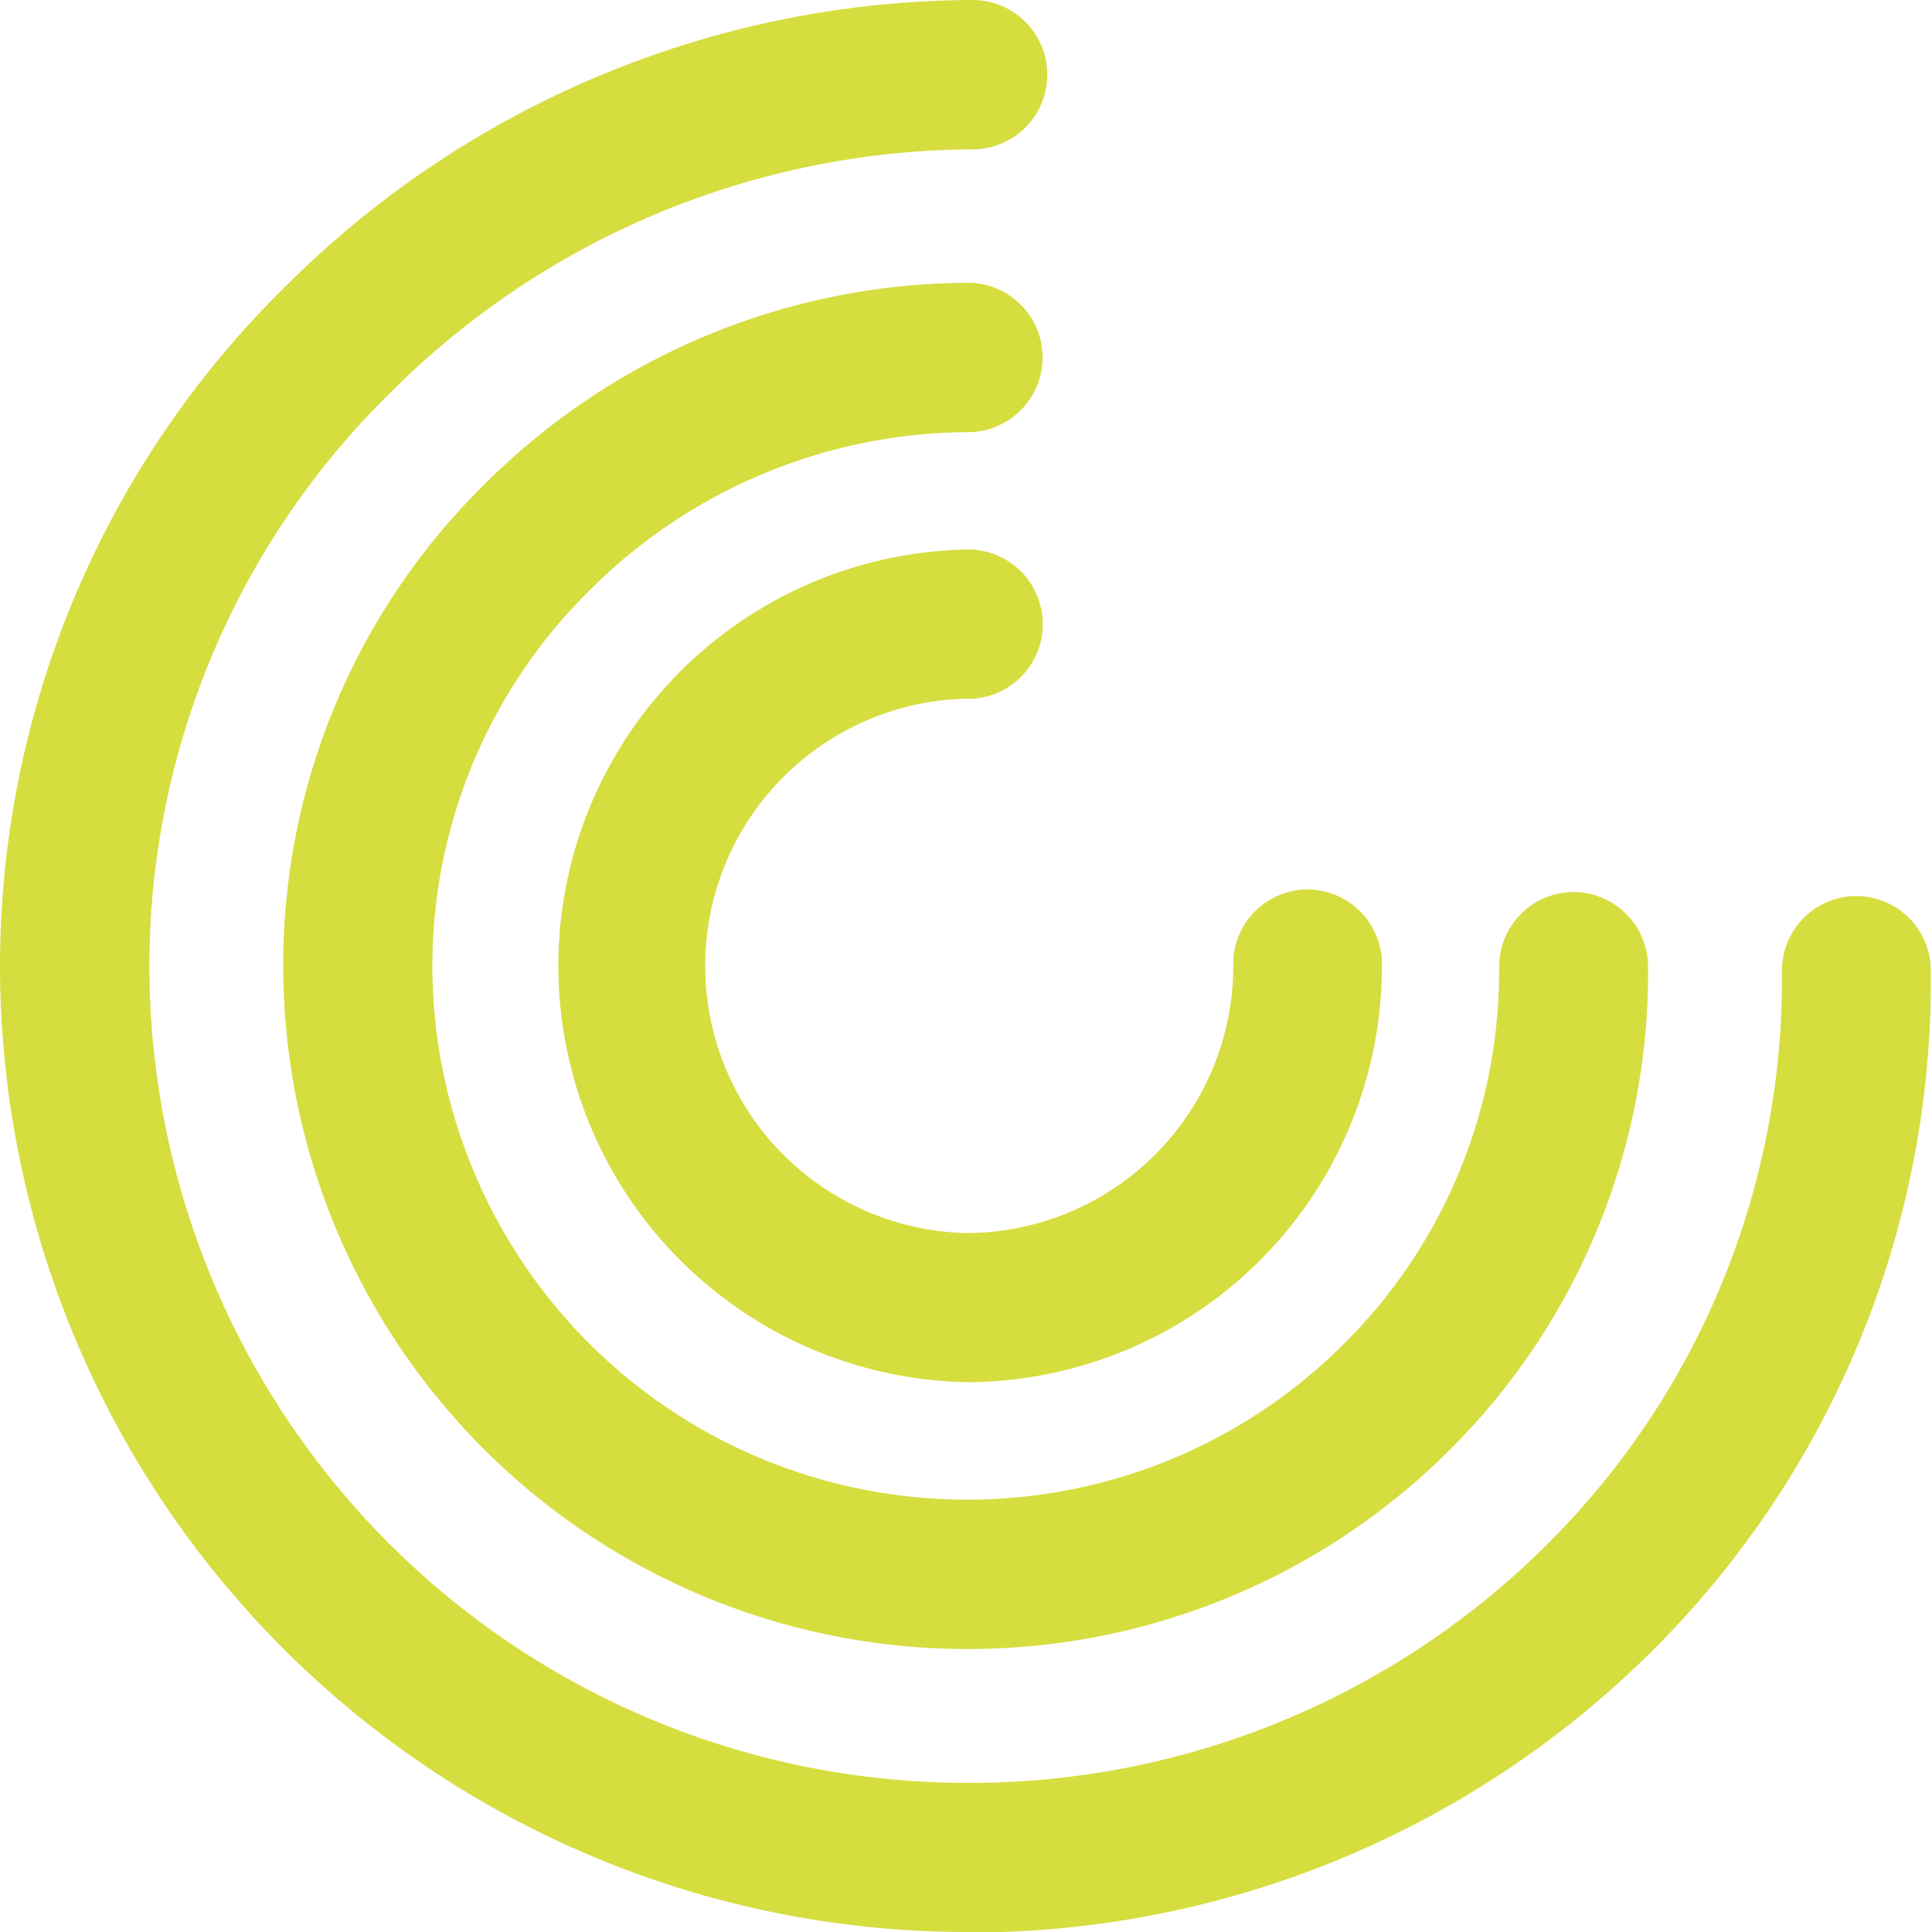
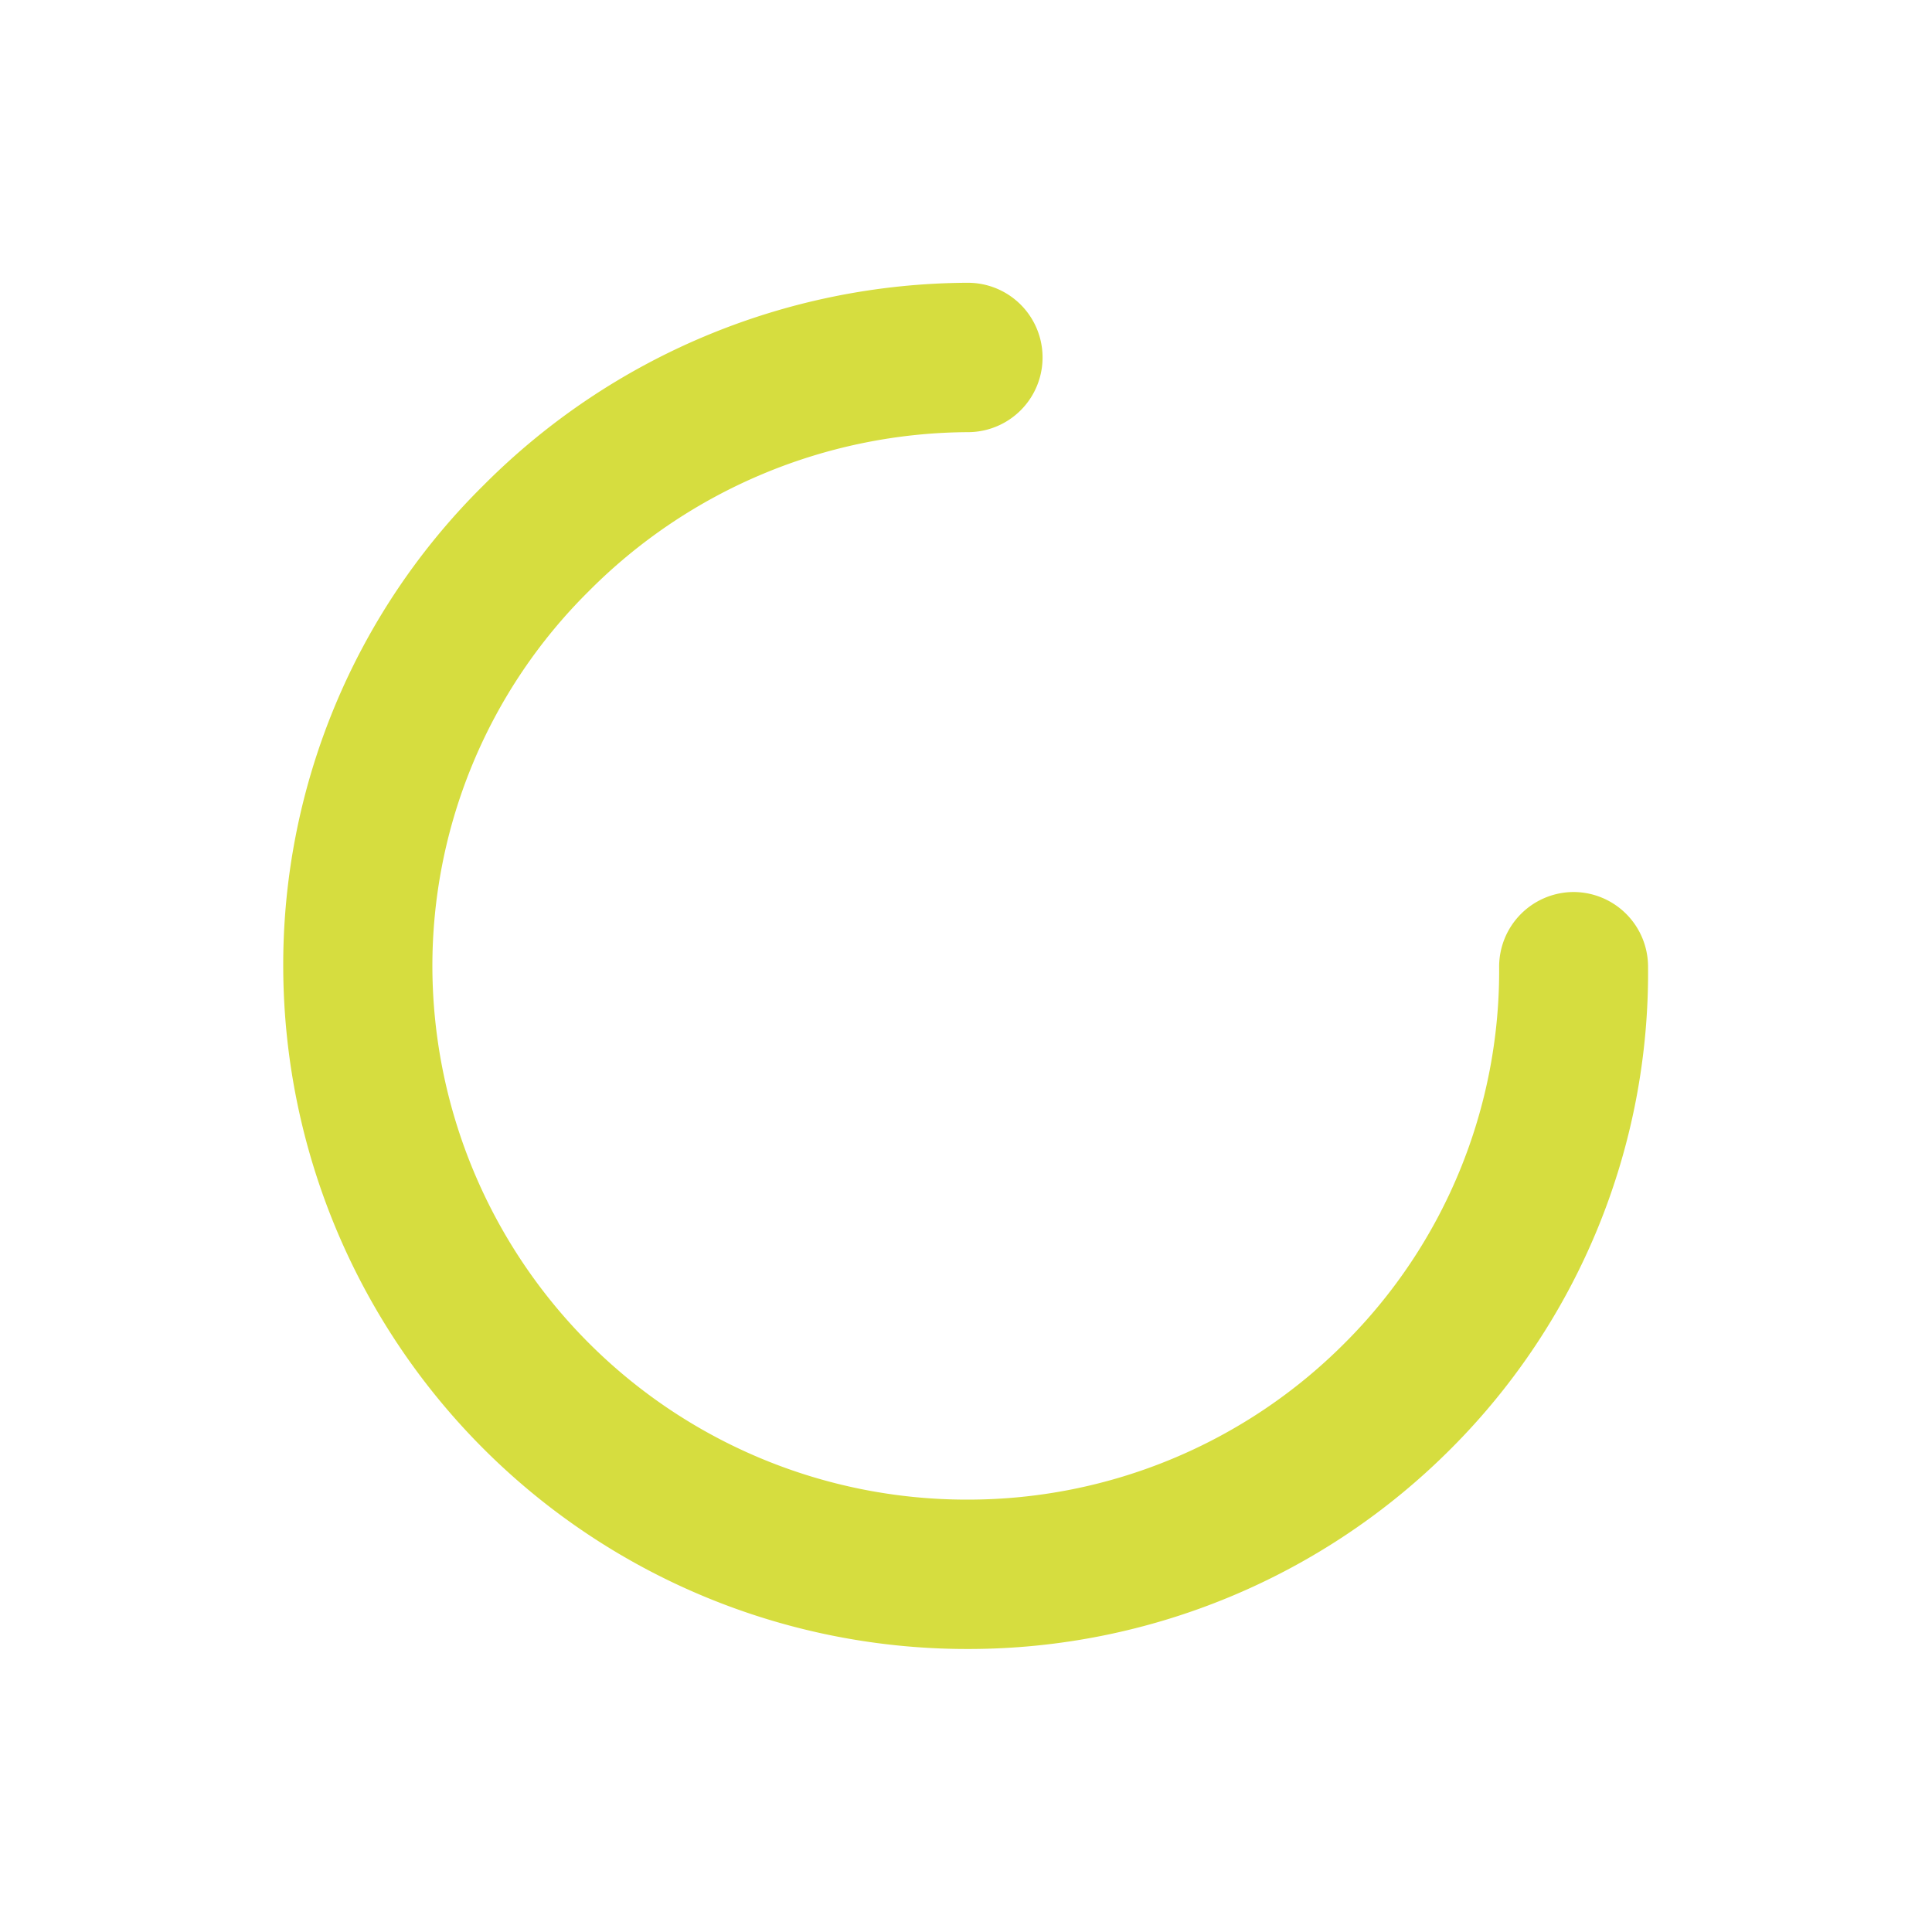
<svg xmlns="http://www.w3.org/2000/svg" id="Layer_1" data-name="Layer 1" viewBox="0 0 82.26 82.26">
  <defs>
    <style> .cls-1 { fill: #161615; } .cls-2 { fill: #d6dd3f; } </style>
  </defs>
  <g id="Group_128" data-name="Group 128">
    <g id="Group_126" data-name="Group 126">
      <g id="Group_123" data-name="Group 123">
-         <path id="Path_222" data-name="Path 222" class="cls-2" d="M45.38,60.09a17.73,17.73,0,0,1-.09-35.45h0a3.18,3.18,0,1,1,0,6.35,11.38,11.38,0,0,0,.06,22.75h0A11.38,11.38,0,0,0,56.76,42.31h0a3.17,3.17,0,0,1,3.15-3.2h0a3.18,3.18,0,0,1,3.18,3.16A17.72,17.72,0,0,1,45.48,60.09Z" transform="translate(-4.25 -1.24)" />
-       </g>
+         </g>
      <g id="Group_124" data-name="Group 124">
        <path id="Path_223" data-name="Path 223" class="cls-2" d="M45.38,71.45A29.11,29.11,0,0,1,16.31,42.52,28.7,28.7,0,0,1,24.84,21.9a29.25,29.25,0,0,1,20.62-8.62h0a3.18,3.18,0,0,1,0,6.36A22.92,22.92,0,0,0,29.33,26.4a22.46,22.46,0,0,0-6.67,16.09,22.75,22.75,0,0,0,22.72,22.6h.13a22.63,22.63,0,0,0,16-6.67,22.38,22.38,0,0,0,6.57-16,3.18,3.18,0,0,1,3.16-3.2h0a3.18,3.18,0,0,1,3.18,3.16A28.65,28.65,0,0,1,66.05,62.9a29,29,0,0,1-20.51,8.55Z" transform="translate(-4.25 -1.24)" />
      </g>
      <g id="Group_125" data-name="Group 125">
-         <path id="Path_224" data-name="Path 224" class="cls-2" d="M45.39,83.5A41.19,41.19,0,0,1,4.25,42.58,40.59,40.59,0,0,1,16.42,13.42,41.61,41.61,0,0,1,45.66,1.24h0a3.18,3.18,0,1,1,0,6.36A35.28,35.28,0,0,0,20.9,17.93,34.24,34.24,0,0,0,10.61,42.55a34.82,34.82,0,0,0,34.78,34.6h.18A34.8,34.8,0,0,0,70.12,67a33.91,33.91,0,0,0,10-24.42,3.18,3.18,0,0,1,3.16-3.19h0a3.18,3.18,0,0,1,3.18,3.16A40.27,40.27,0,0,1,74.61,71.52a41.14,41.14,0,0,1-29,12Z" transform="translate(-4.25 -1.24)" />
-       </g>
+         </g>
    </g>
  </g>
</svg>